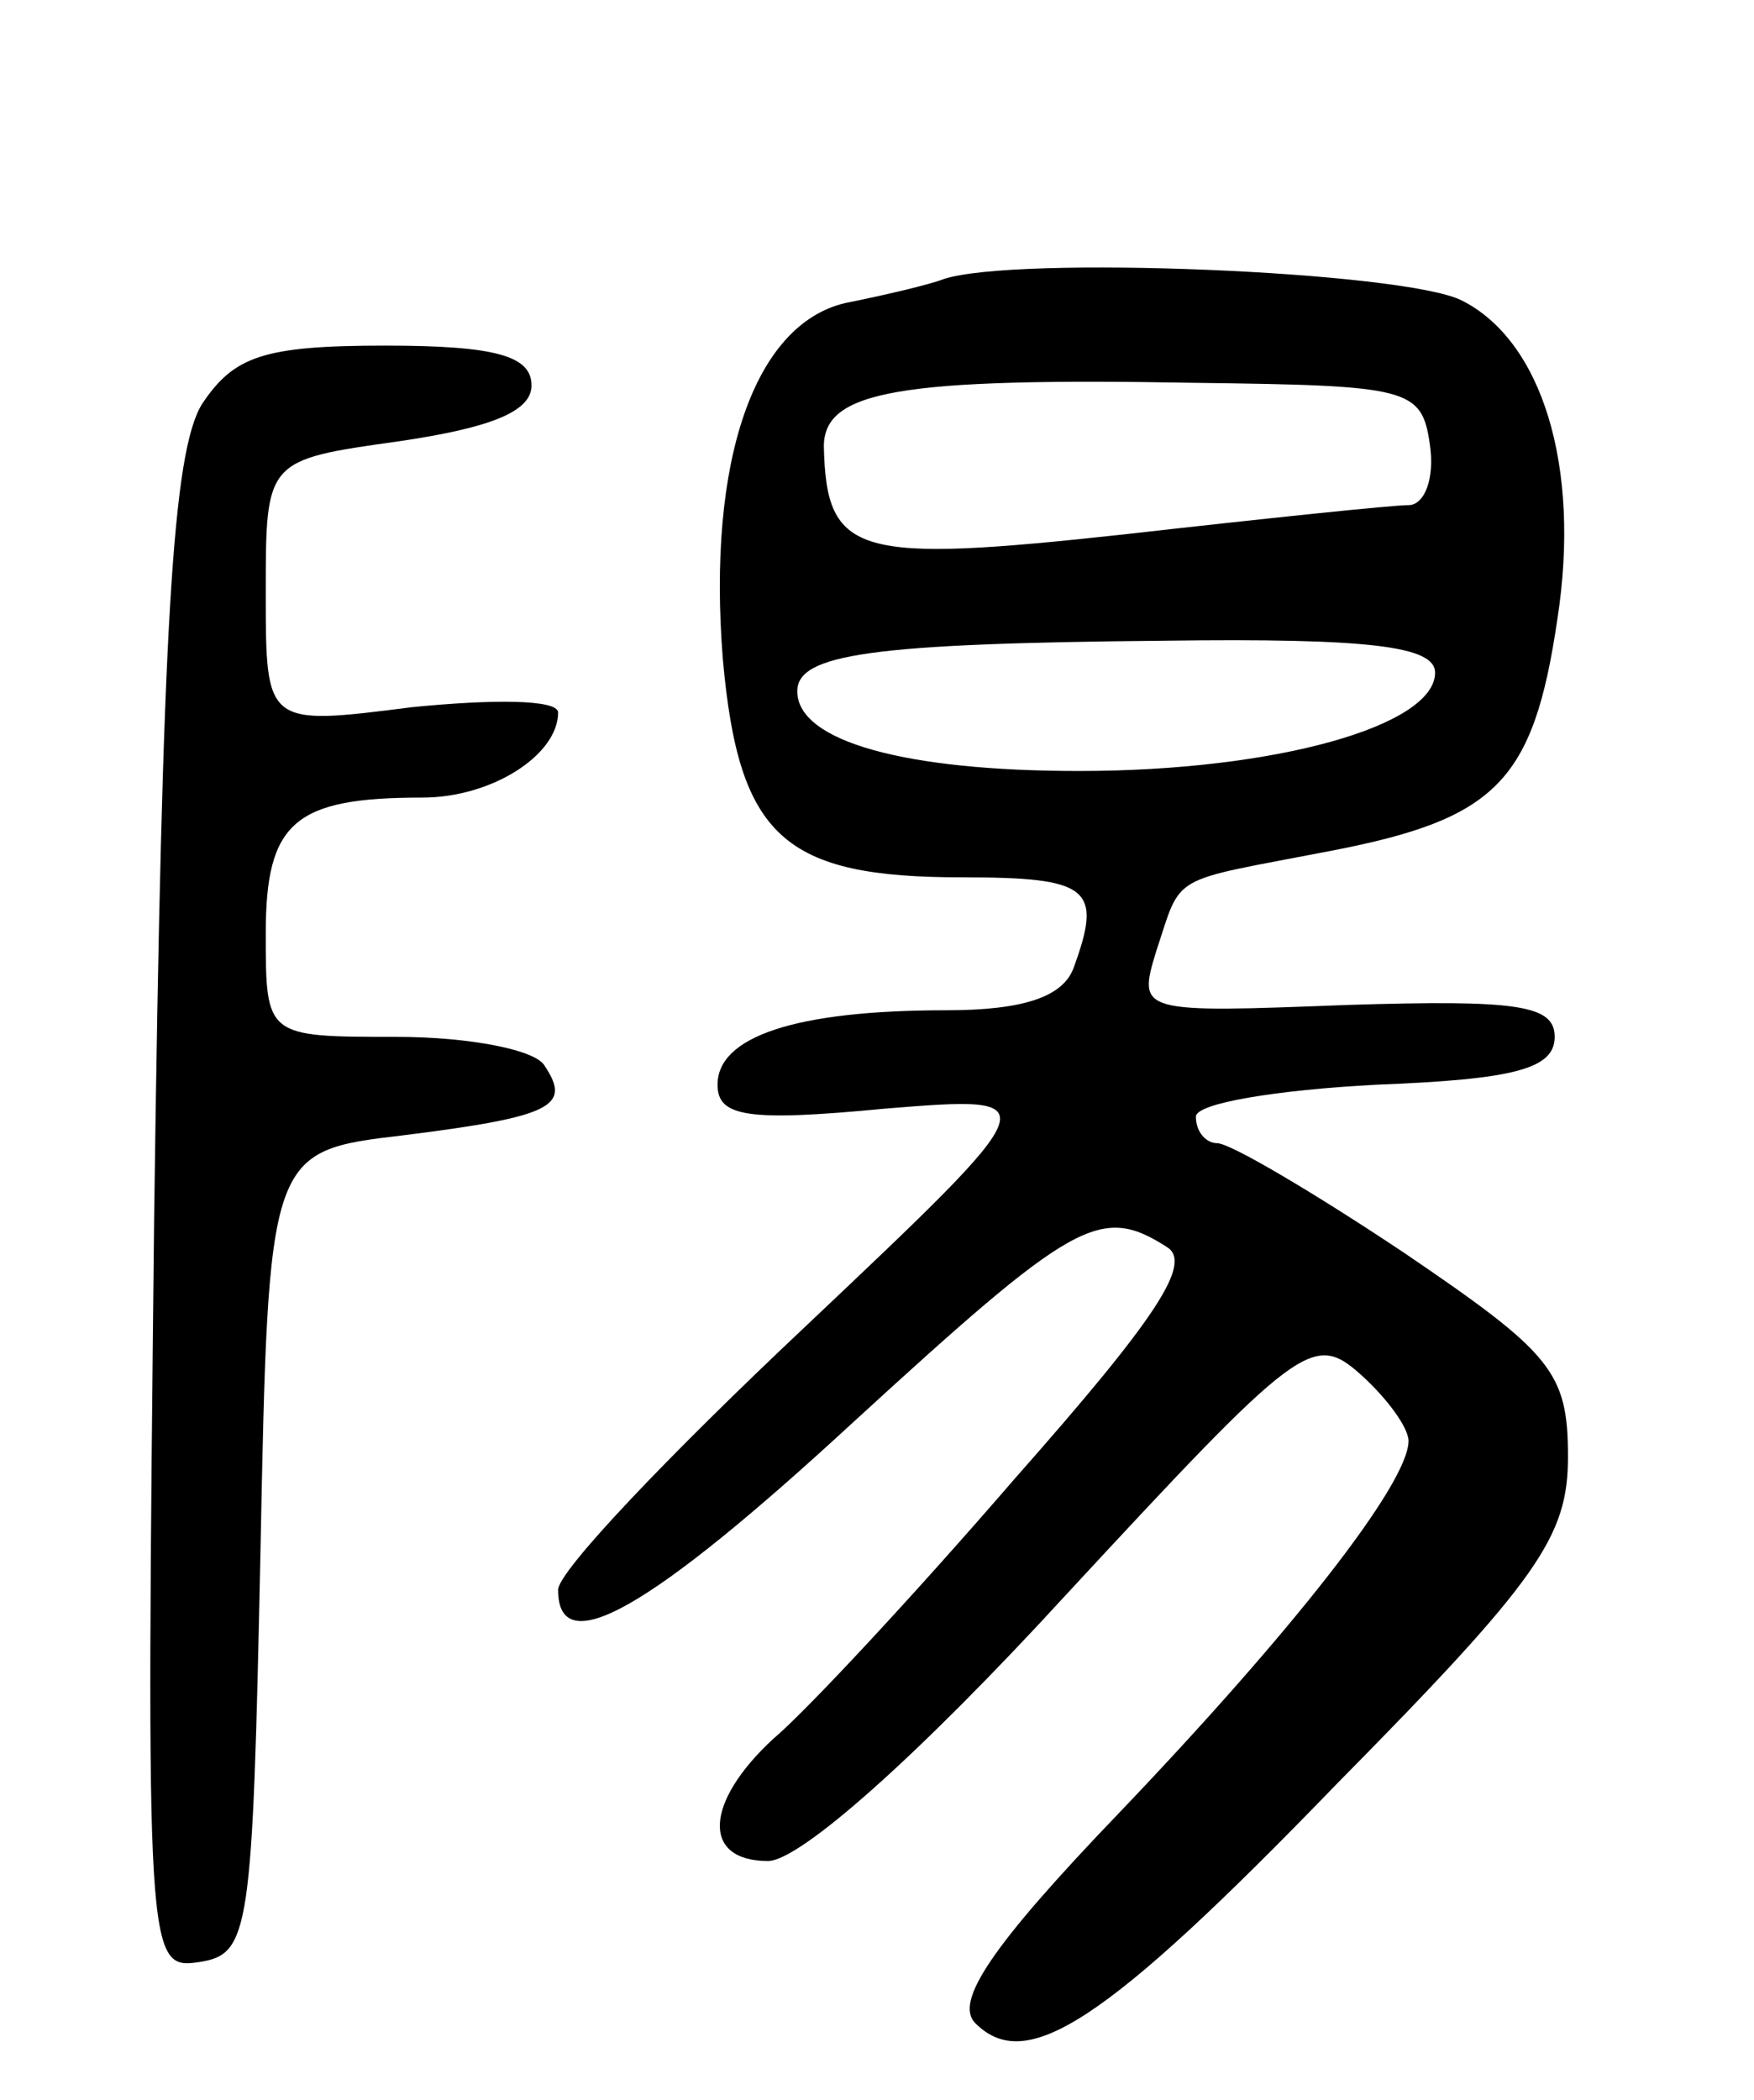
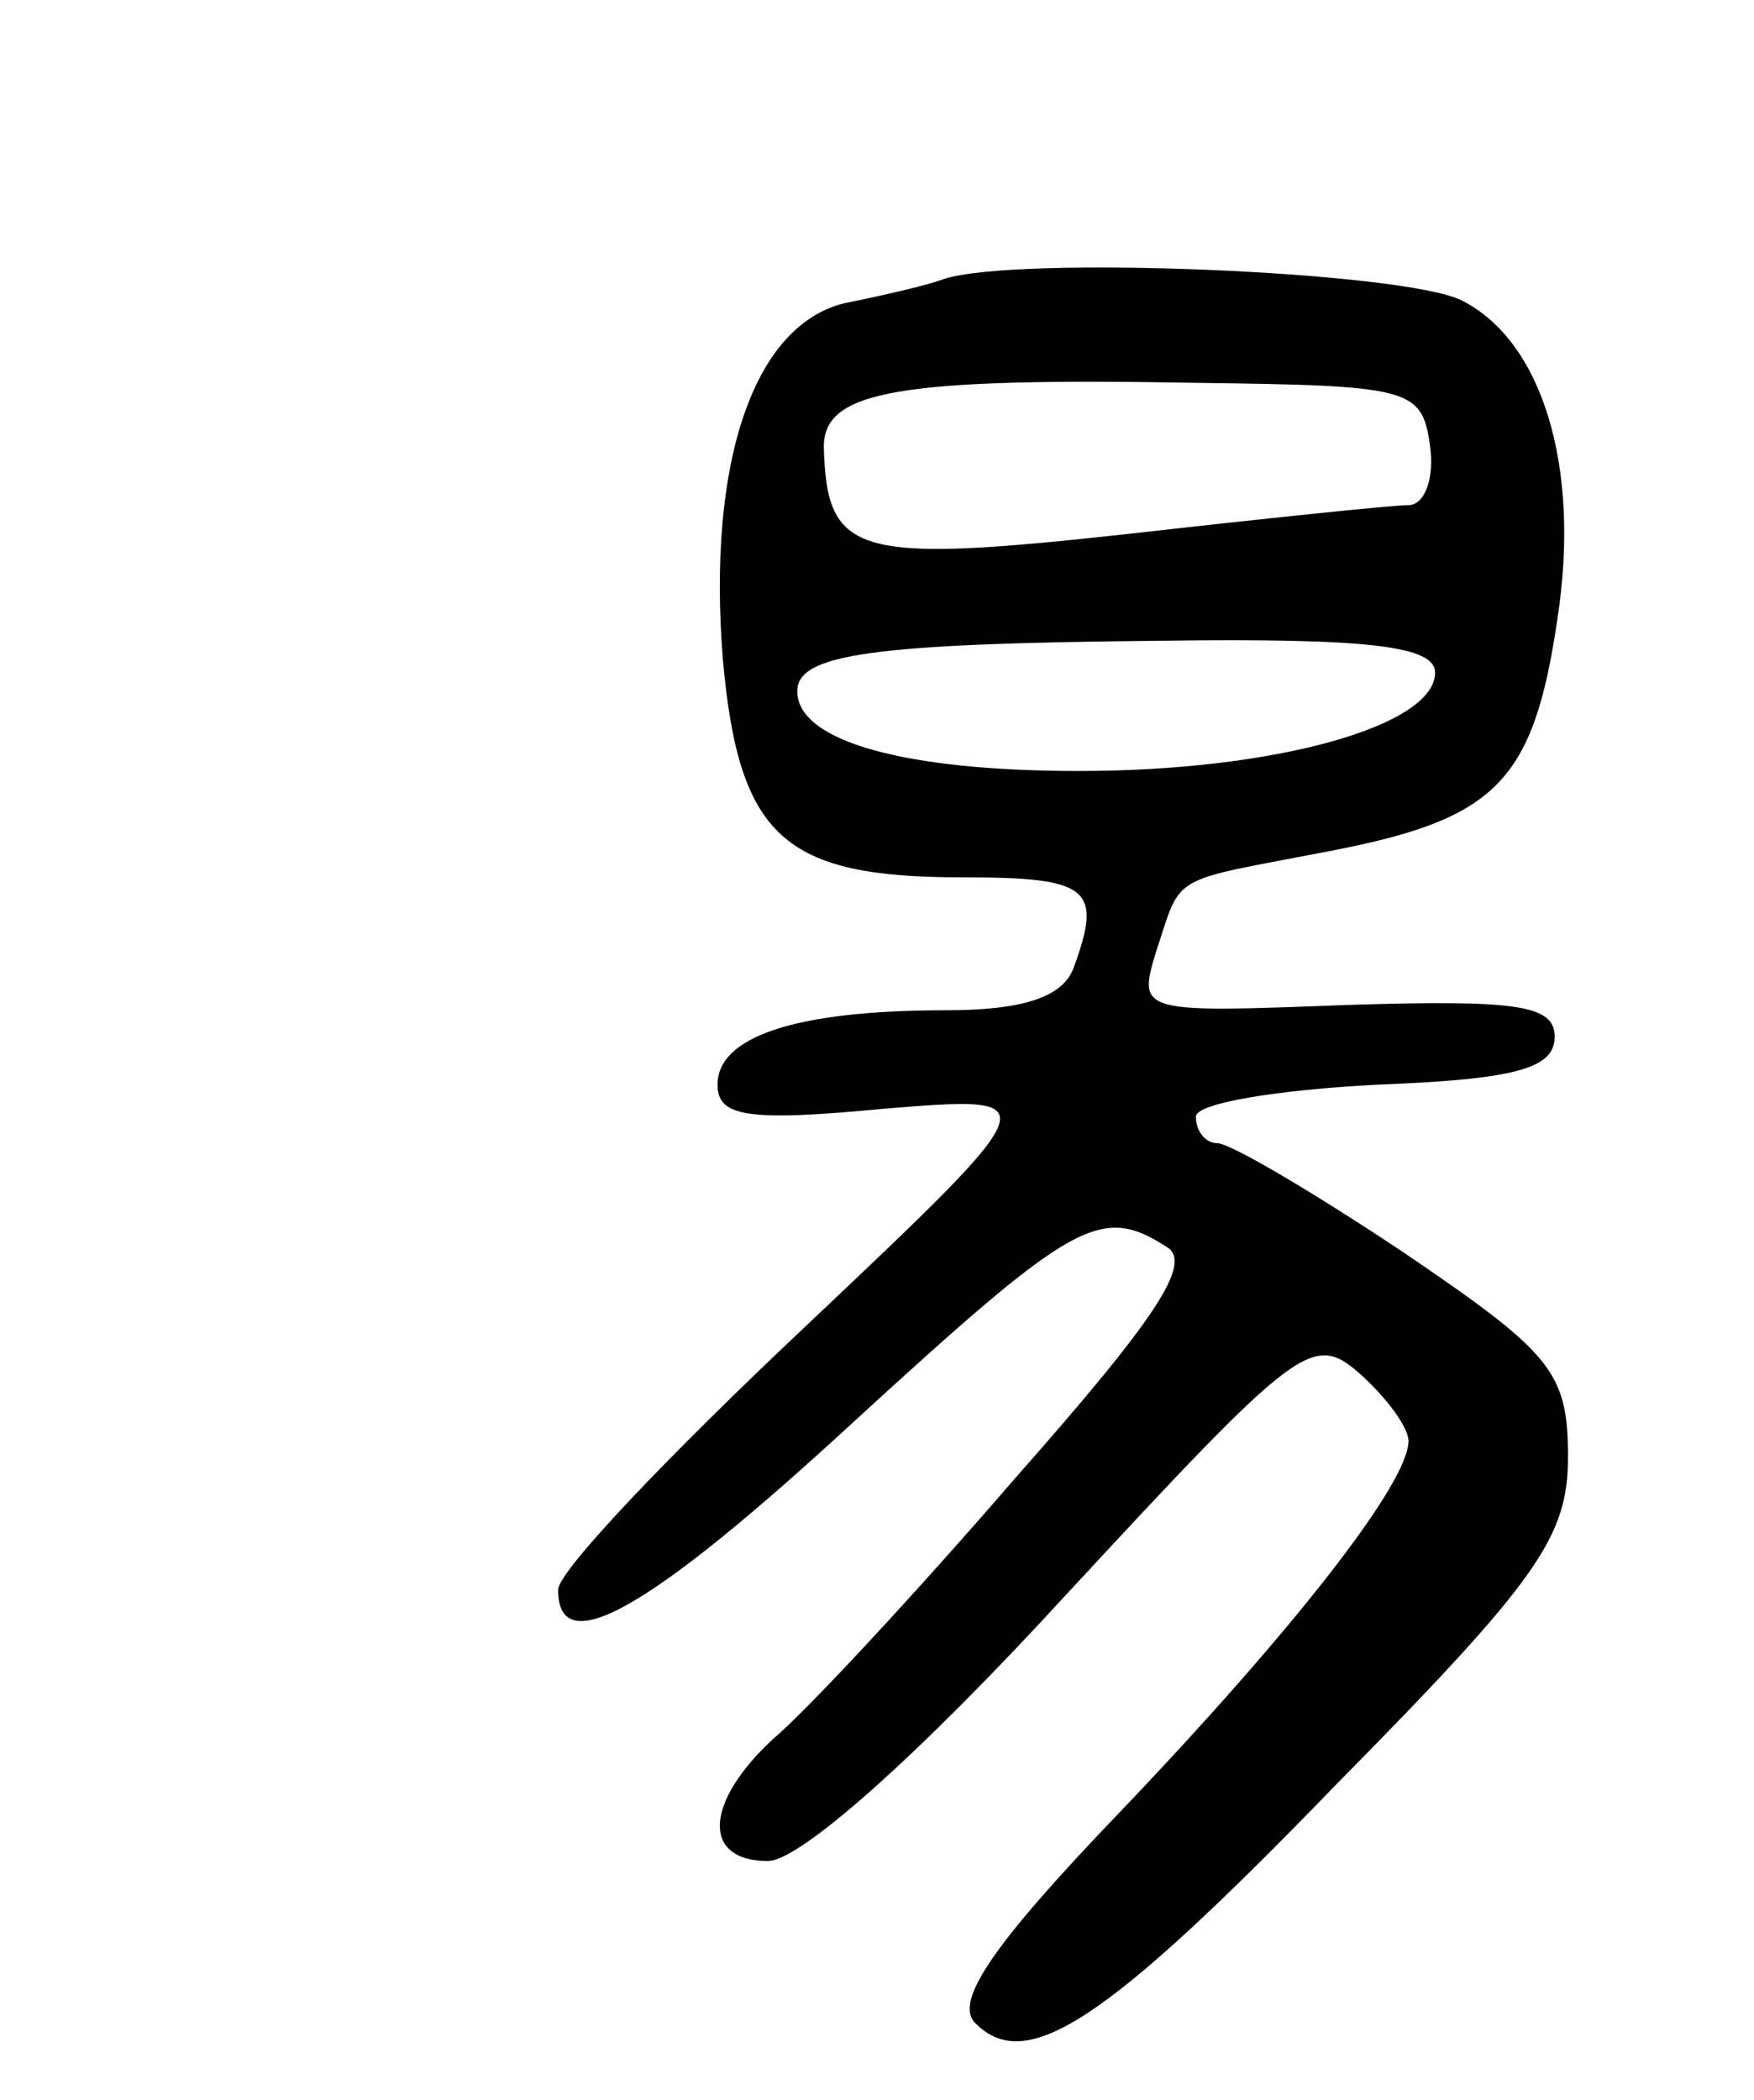
<svg xmlns="http://www.w3.org/2000/svg" version="1.0" width="66" height="79" viewBox="0 0 66 79">
  <g transform="translate(0,79) scale(0.1,-0.1)">
    <path d="M355 685 c-5 -2 -22 -6 -37 -9 -34 -8 -52 -59 -46 -134 6 -67 23 -82 90 -82 48 0 53 -4 42 -34 -4 -11 -19 -16 -48 -16 -57 0 -86 -10 -86 -28 0 -12 11 -14 63 -9 62 5 62 5 -30 -82 -51 -48 -93 -92 -93 -99 0 -27 34 -8 111 63 83 76 93 82 118 66 10 -6 -4 -27 -57 -87 -38 -44 -79 -88 -91 -98 -26 -24 -27 -46 -2 -46 12 0 57 40 112 100 88 95 93 99 111 83 10 -9 18 -20 18 -25 0 -16 -44 -72 -109 -140 -48 -50 -62 -71 -54 -79 19 -19 48 -1 136 90 76 77 87 93 87 123 0 32 -6 39 -62 77 -33 22 -65 41 -70 41 -4 0 -8 4 -8 10 0 5 30 10 68 12 52 2 67 6 67 18 0 12 -14 14 -78 12 -78 -3 -79 -3 -72 20 10 30 4 26 66 38 62 12 76 26 85 87 9 58 -6 105 -36 120 -22 11 -168 17 -195 8z m183 -62 c2 -13 -2 -23 -8 -23 -6 0 -54 -5 -107 -11 -101 -11 -112 -8 -113 33 0 21 28 26 140 24 80 -1 85 -2 88 -23z m2 -86 c0 -20 -60 -37 -134 -37 -65 0 -106 11 -106 30 0 14 28 18 138 19 77 1 102 -2 102 -12z" />
-     <path d="M76 638 c-11 -18 -15 -82 -18 -306 -3 -279 -3 -283 17 -280 19 3 20 11 23 154 3 151 3 151 54 157 56 7 63 11 53 26 -3 6 -28 11 -56 11 -49 0 -49 0 -49 39 0 42 11 51 59 51 26 0 51 16 51 32 0 5 -25 5 -55 2 -55 -7 -55 -7 -55 43 0 50 0 50 50 57 34 5 50 11 50 21 0 11 -13 15 -55 15 -46 0 -57 -4 -69 -22z" />
  </g>
</svg>